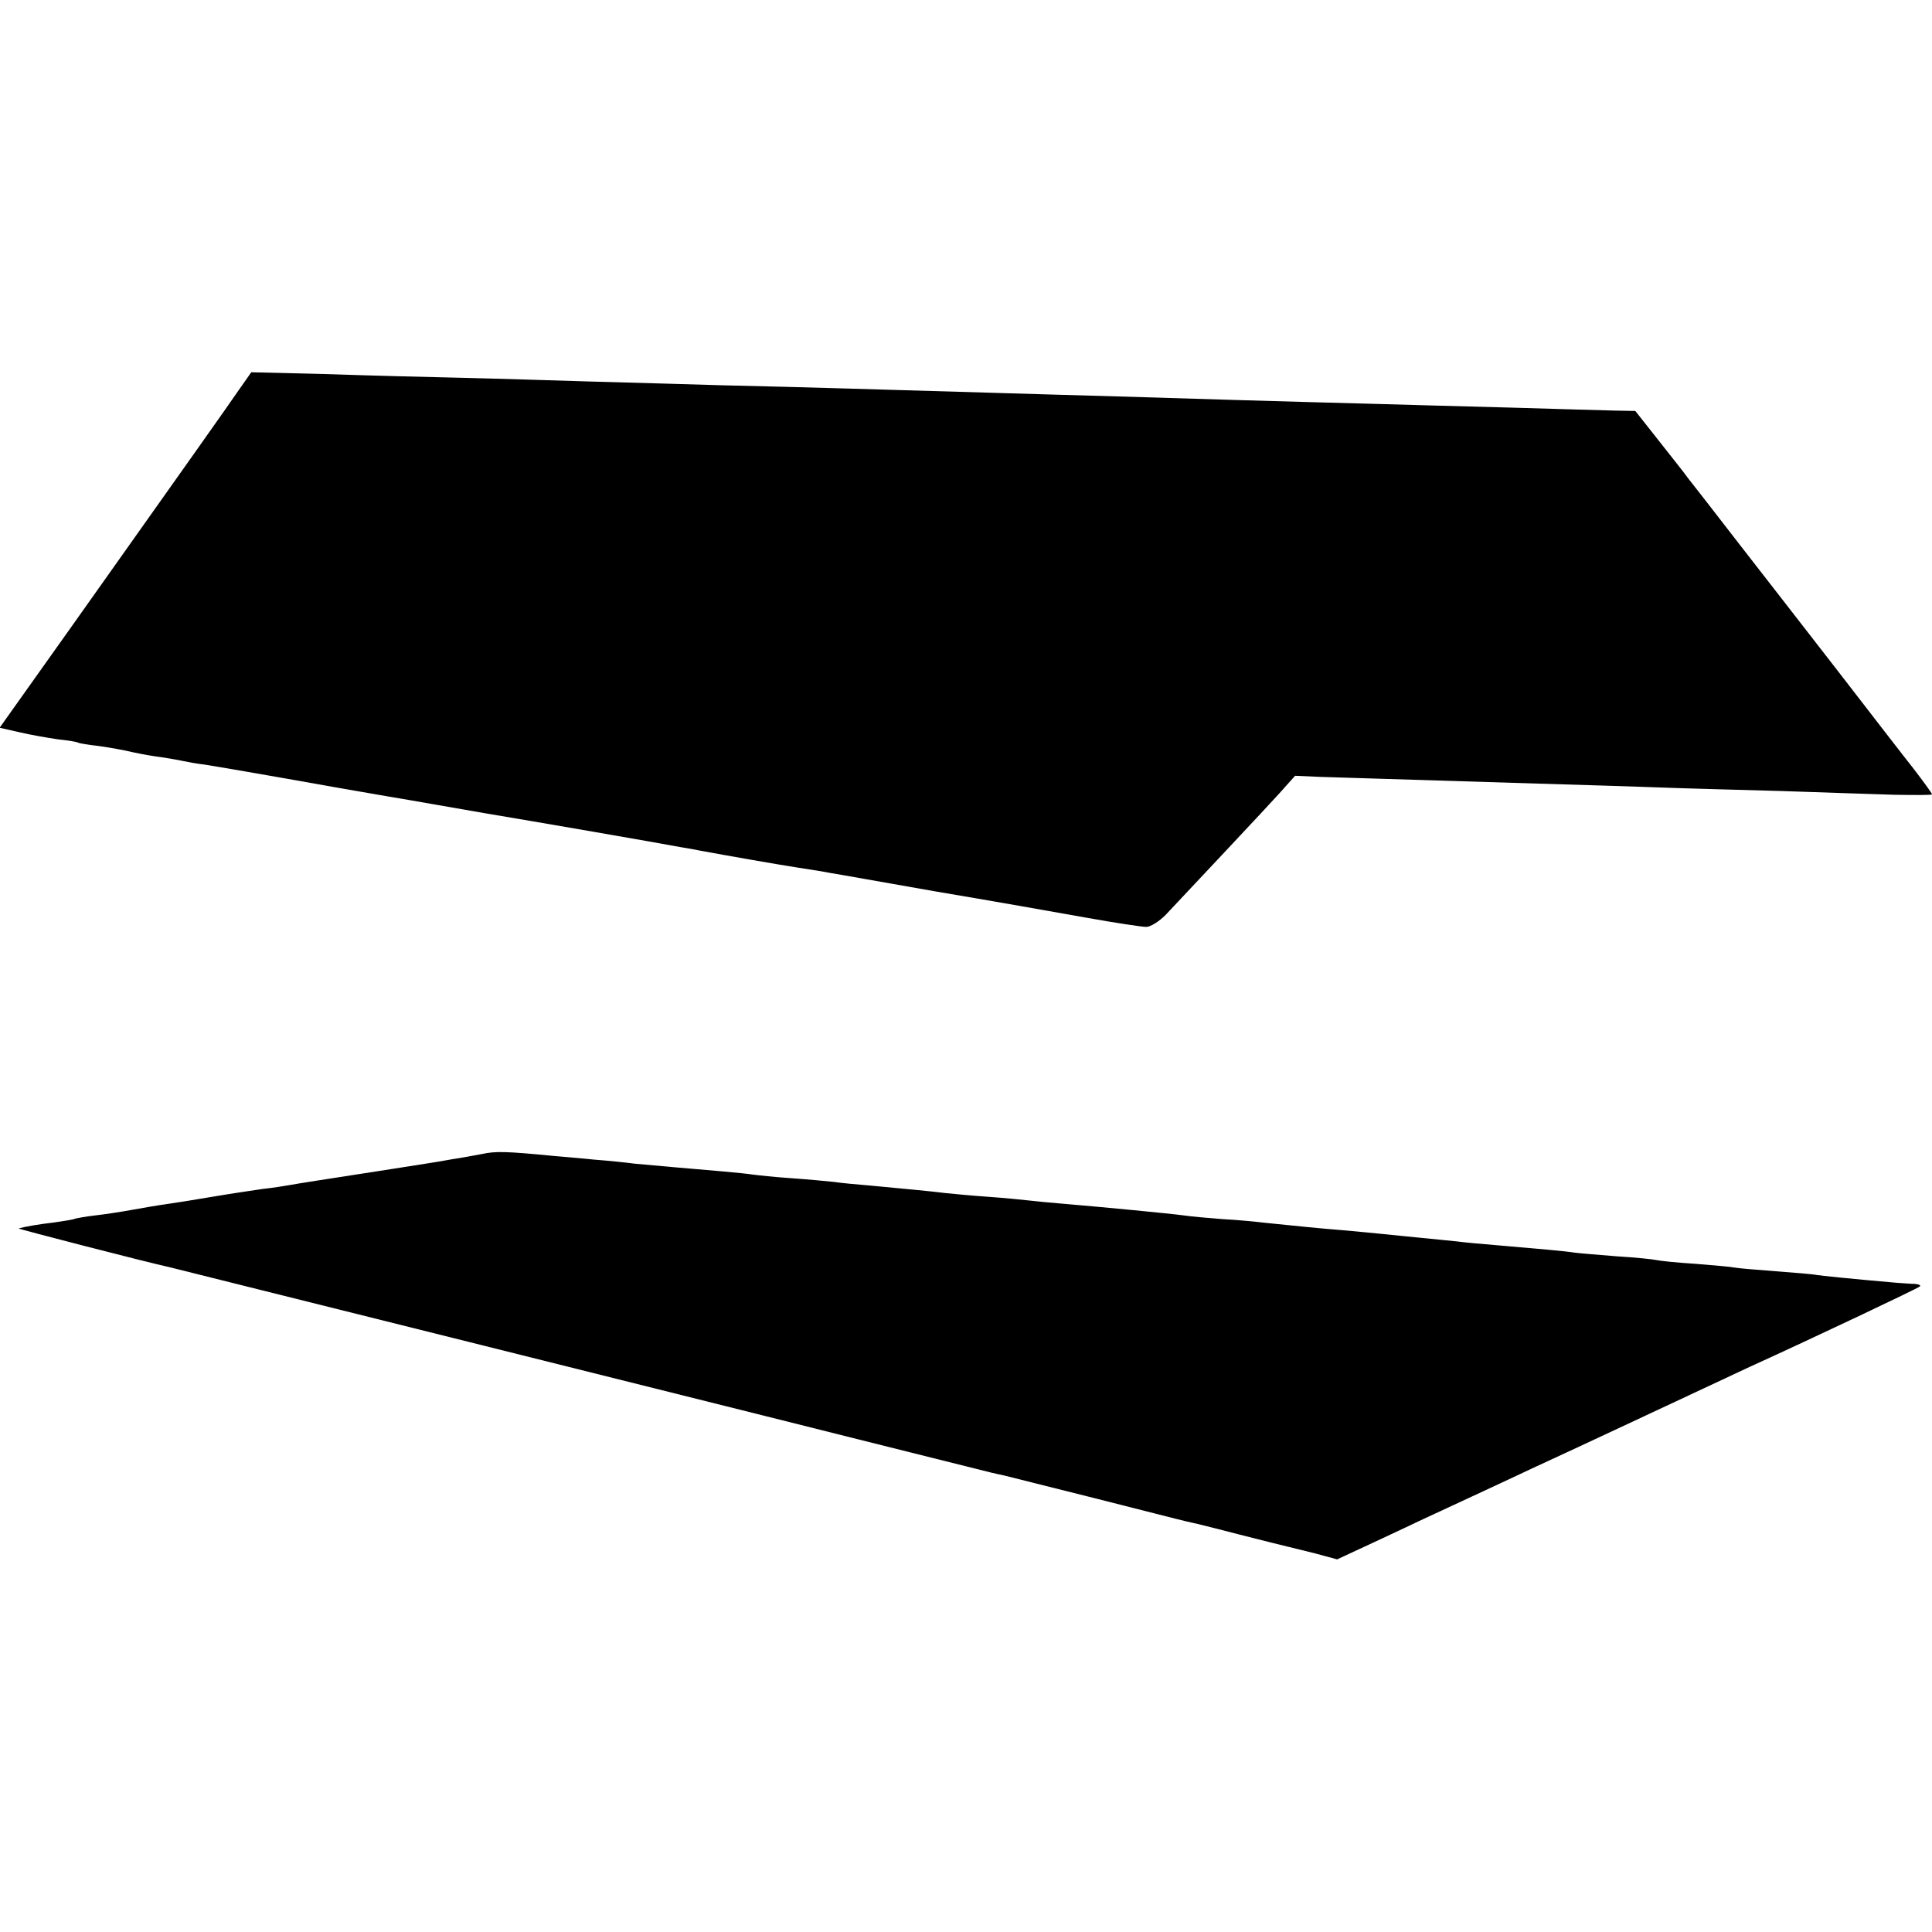
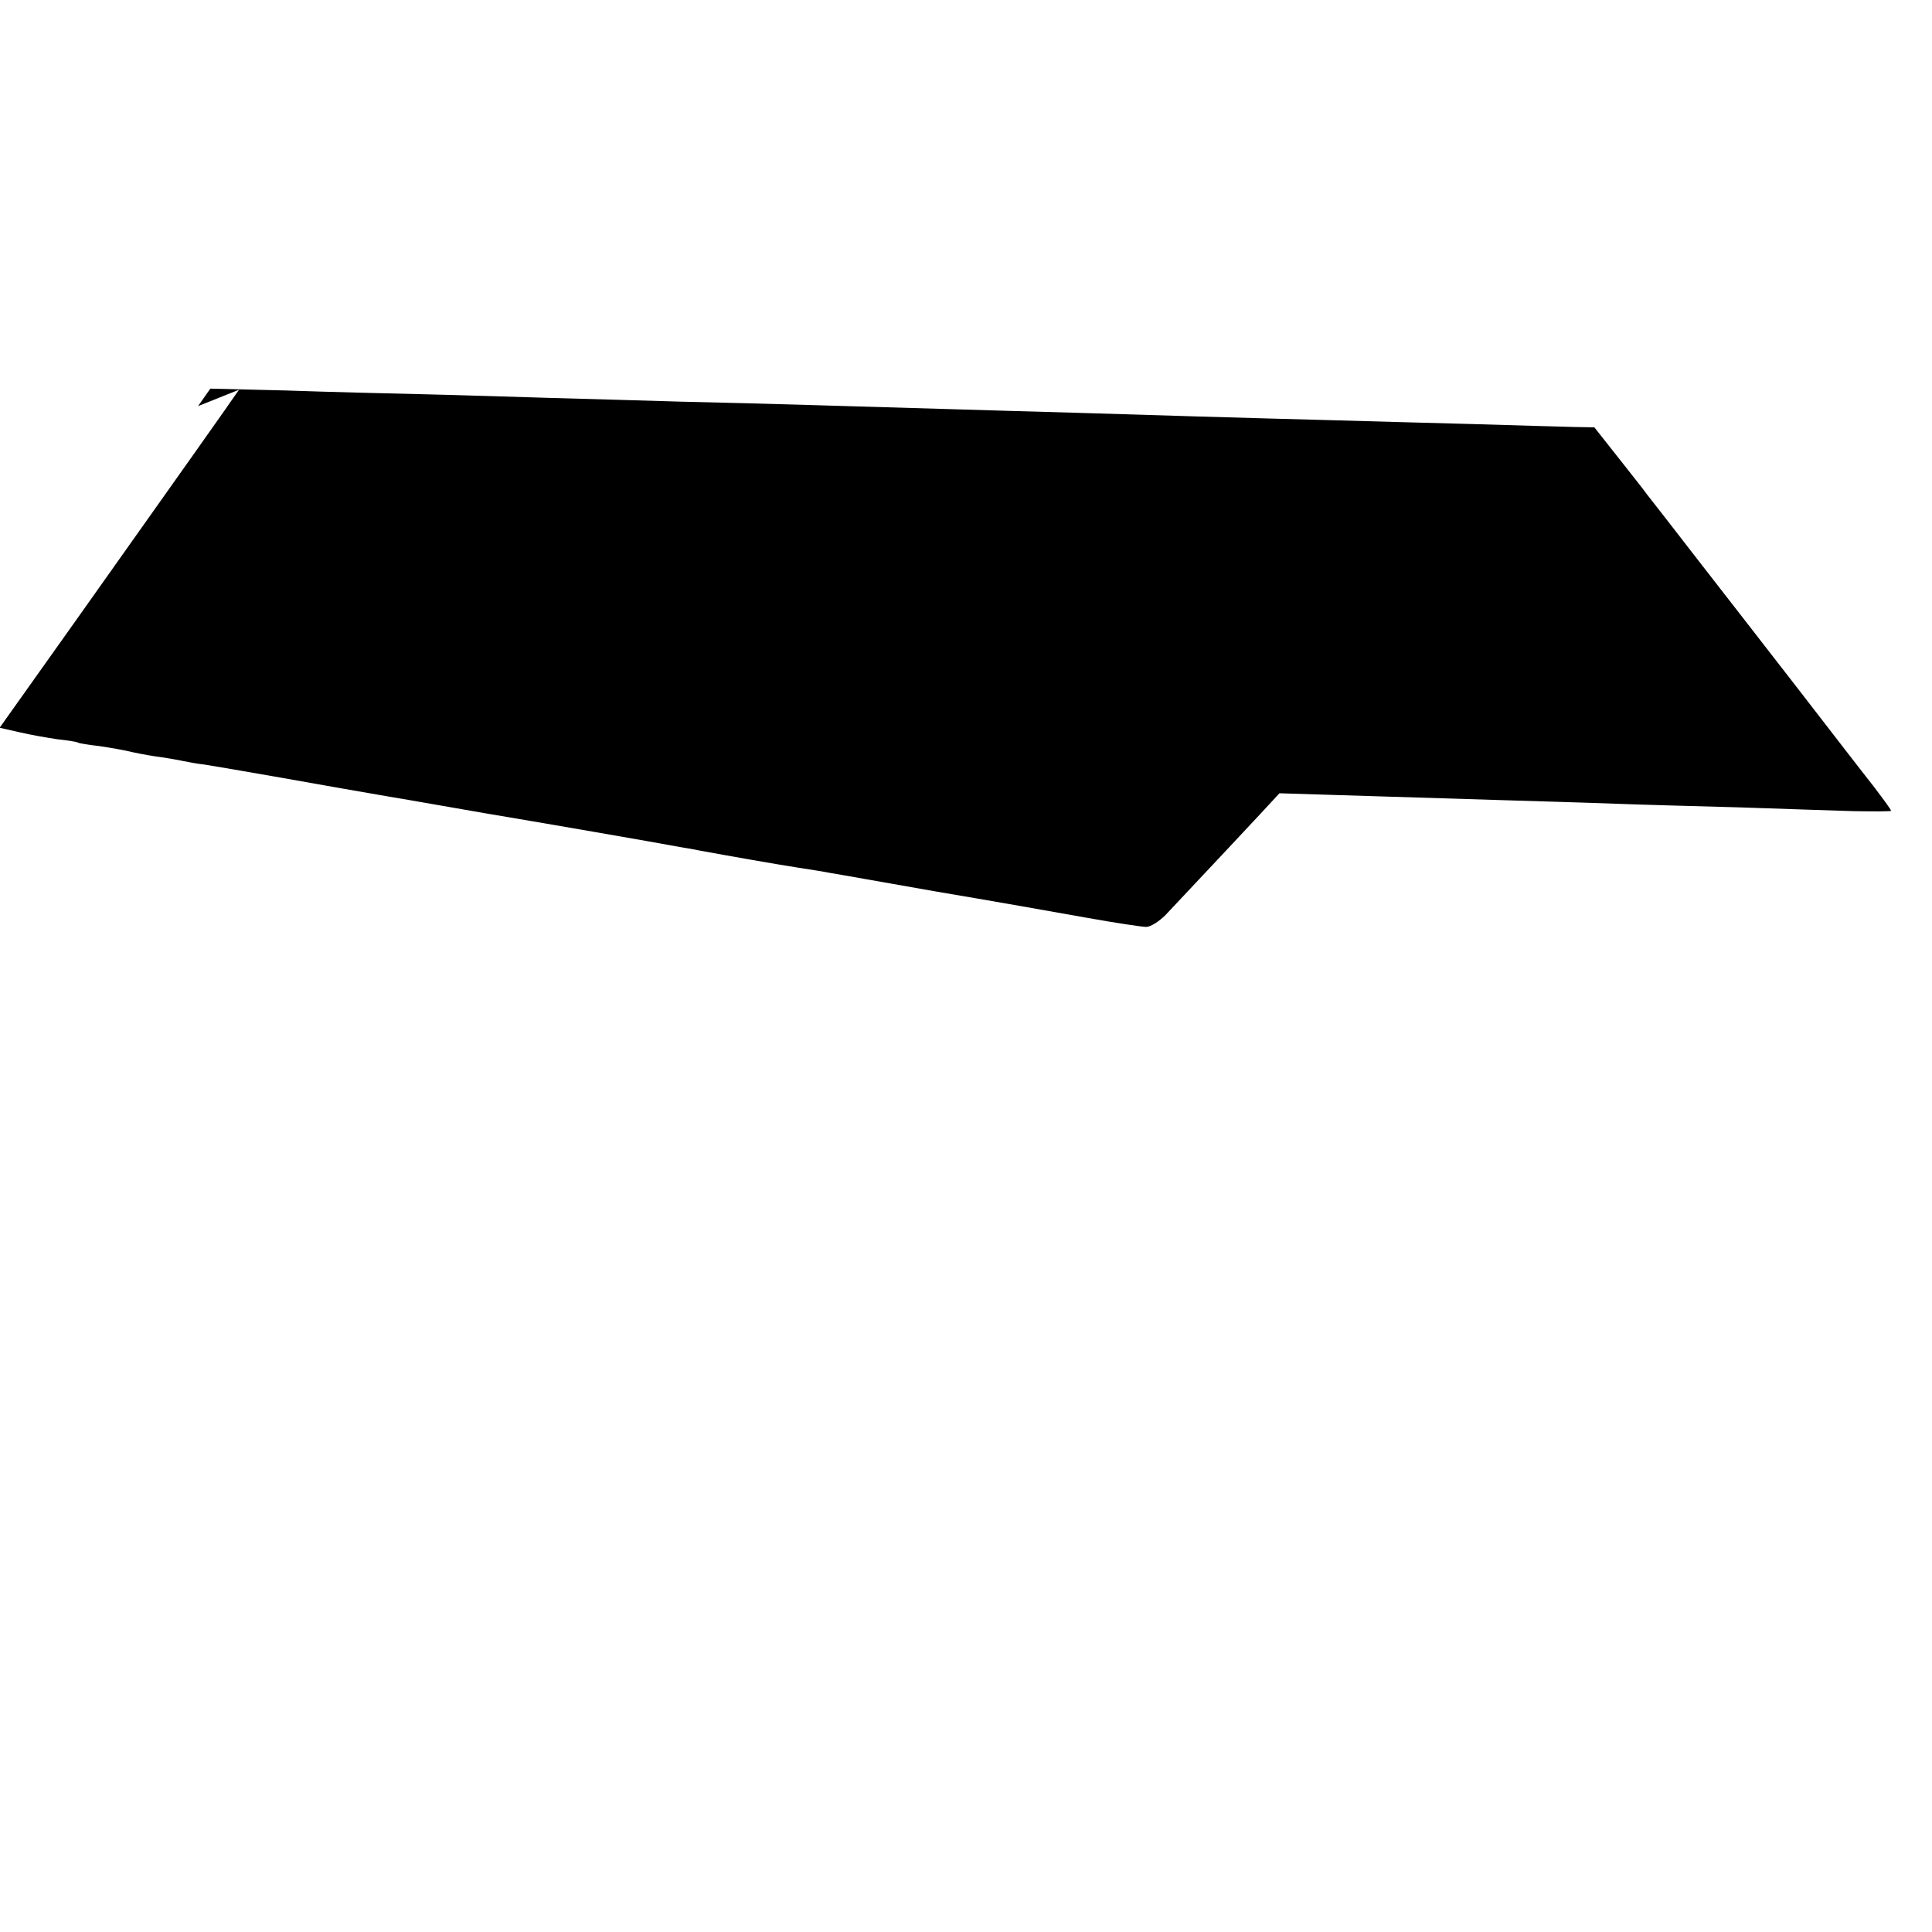
<svg xmlns="http://www.w3.org/2000/svg" version="1.0" width="519pt" height="519pt" viewBox="0 0 519 519" preserveAspectRatio="xMidYMid meet">
  <g transform="translate(0,519) scale(0.1,-0.1)" fill="#000000" stroke="none">
-     <path d="M642 4143 c-35 -51 -130 -185 -444 -628 l-199 -280 53 -12 c29 -7 76 -15 103 -19 28 -3 52 -7 55 -9 3 -2 28 -6 55 -9 28 -4 69 -11 93 -17 23 -5 57 -11 75 -13 18 -3 44 -7 57 -10 14 -3 41 -8 60 -10 19 -3 114 -19 210 -36 96 -17 225 -40 285 -50 61 -10 178 -31 260 -45 132 -22 456 -78 525 -91 14 -2 36 -6 50 -9 76 -14 213 -38 265 -46 33 -5 71 -11 85 -14 14 -2 142 -25 285 -50 143 -24 324 -56 402 -70 78 -14 151 -25 162 -25 12 0 35 15 52 32 80 85 268 285 306 327 l42 47 68 -3 c71 -2 287 -9 583 -18 96 -3 239 -7 317 -10 79 -3 232 -7 340 -10 109 -4 244 -8 301 -10 56 -1 102 -1 102 1 0 3 -22 33 -48 67 -27 34 -118 152 -203 262 -85 110 -206 265 -268 345 -62 80 -123 159 -136 175 -12 17 -50 64 -82 105 l-60 76 -54 1 c-30 1 -155 4 -279 8 -124 3 -288 8 -365 10 -232 6 -531 15 -690 20 -82 2 -238 7 -345 10 -107 3 -276 8 -375 11 -99 3 -254 7 -345 9 -91 3 -248 7 -350 10 -102 3 -257 8 -345 10 -88 2 -252 6 -365 10 l-205 5 -33 -47z" />
-     <path d="M1295 2090 c-22 -4 -58 -11 -80 -14 -22 -4 -51 -9 -65 -11 -23 -4 -148 -23 -295 -46 -33 -5 -69 -11 -80 -13 -11 -2 -42 -7 -70 -10 -27 -4 -88 -13 -135 -21 -47 -8 -103 -17 -125 -20 -22 -3 -62 -10 -90 -15 -27 -5 -72 -12 -99 -15 -27 -3 -52 -8 -55 -9 -3 -2 -28 -6 -56 -10 -43 -5 -77 -11 -95 -16 -4 -1 353 -93 405 -104 11 -3 373 -93 805 -201 432 -108 792 -198 800 -200 11 -3 451 -113 603 -151 9 -2 26 -6 36 -8 11 -3 120 -30 243 -61 123 -31 231 -59 241 -61 9 -2 25 -6 35 -8 9 -2 64 -16 122 -31 58 -15 112 -28 120 -30 8 -2 41 -10 73 -18 l59 -16 71 33 c40 19 106 49 147 69 90 42 197 91 305 142 44 20 181 84 305 142 124 58 250 117 280 131 178 81 452 211 457 216 4 3 -2 6 -13 7 -10 0 -32 2 -49 3 -137 12 -202 19 -215 21 -8 2 -58 6 -110 10 -52 4 -102 8 -111 10 -9 2 -56 6 -105 10 -49 3 -96 8 -104 10 -8 2 -55 7 -105 10 -49 4 -101 8 -115 10 -25 4 -93 10 -210 20 -36 3 -83 7 -105 10 -22 2 -67 7 -100 10 -33 3 -78 8 -100 10 -22 2 -69 7 -105 10 -64 5 -122 11 -210 20 -25 3 -76 8 -115 10 -38 3 -86 7 -105 10 -37 5 -213 22 -320 31 -36 3 -79 7 -95 9 -17 2 -67 7 -110 10 -44 3 -96 8 -115 10 -40 5 -105 11 -200 20 -36 3 -81 7 -100 10 -19 2 -71 7 -115 10 -44 3 -91 8 -105 10 -26 4 -109 11 -215 20 -33 3 -78 7 -100 9 -22 3 -71 8 -110 11 -38 4 -88 8 -110 10 -124 12 -154 13 -190 5z" />
+     <path d="M642 4143 c-35 -51 -130 -185 -444 -628 l-199 -280 53 -12 c29 -7 76 -15 103 -19 28 -3 52 -7 55 -9 3 -2 28 -6 55 -9 28 -4 69 -11 93 -17 23 -5 57 -11 75 -13 18 -3 44 -7 57 -10 14 -3 41 -8 60 -10 19 -3 114 -19 210 -36 96 -17 225 -40 285 -50 61 -10 178 -31 260 -45 132 -22 456 -78 525 -91 14 -2 36 -6 50 -9 76 -14 213 -38 265 -46 33 -5 71 -11 85 -14 14 -2 142 -25 285 -50 143 -24 324 -56 402 -70 78 -14 151 -25 162 -25 12 0 35 15 52 32 80 85 268 285 306 327 c71 -2 287 -9 583 -18 96 -3 239 -7 317 -10 79 -3 232 -7 340 -10 109 -4 244 -8 301 -10 56 -1 102 -1 102 1 0 3 -22 33 -48 67 -27 34 -118 152 -203 262 -85 110 -206 265 -268 345 -62 80 -123 159 -136 175 -12 17 -50 64 -82 105 l-60 76 -54 1 c-30 1 -155 4 -279 8 -124 3 -288 8 -365 10 -232 6 -531 15 -690 20 -82 2 -238 7 -345 10 -107 3 -276 8 -375 11 -99 3 -254 7 -345 9 -91 3 -248 7 -350 10 -102 3 -257 8 -345 10 -88 2 -252 6 -365 10 l-205 5 -33 -47z" />
  </g>
</svg>